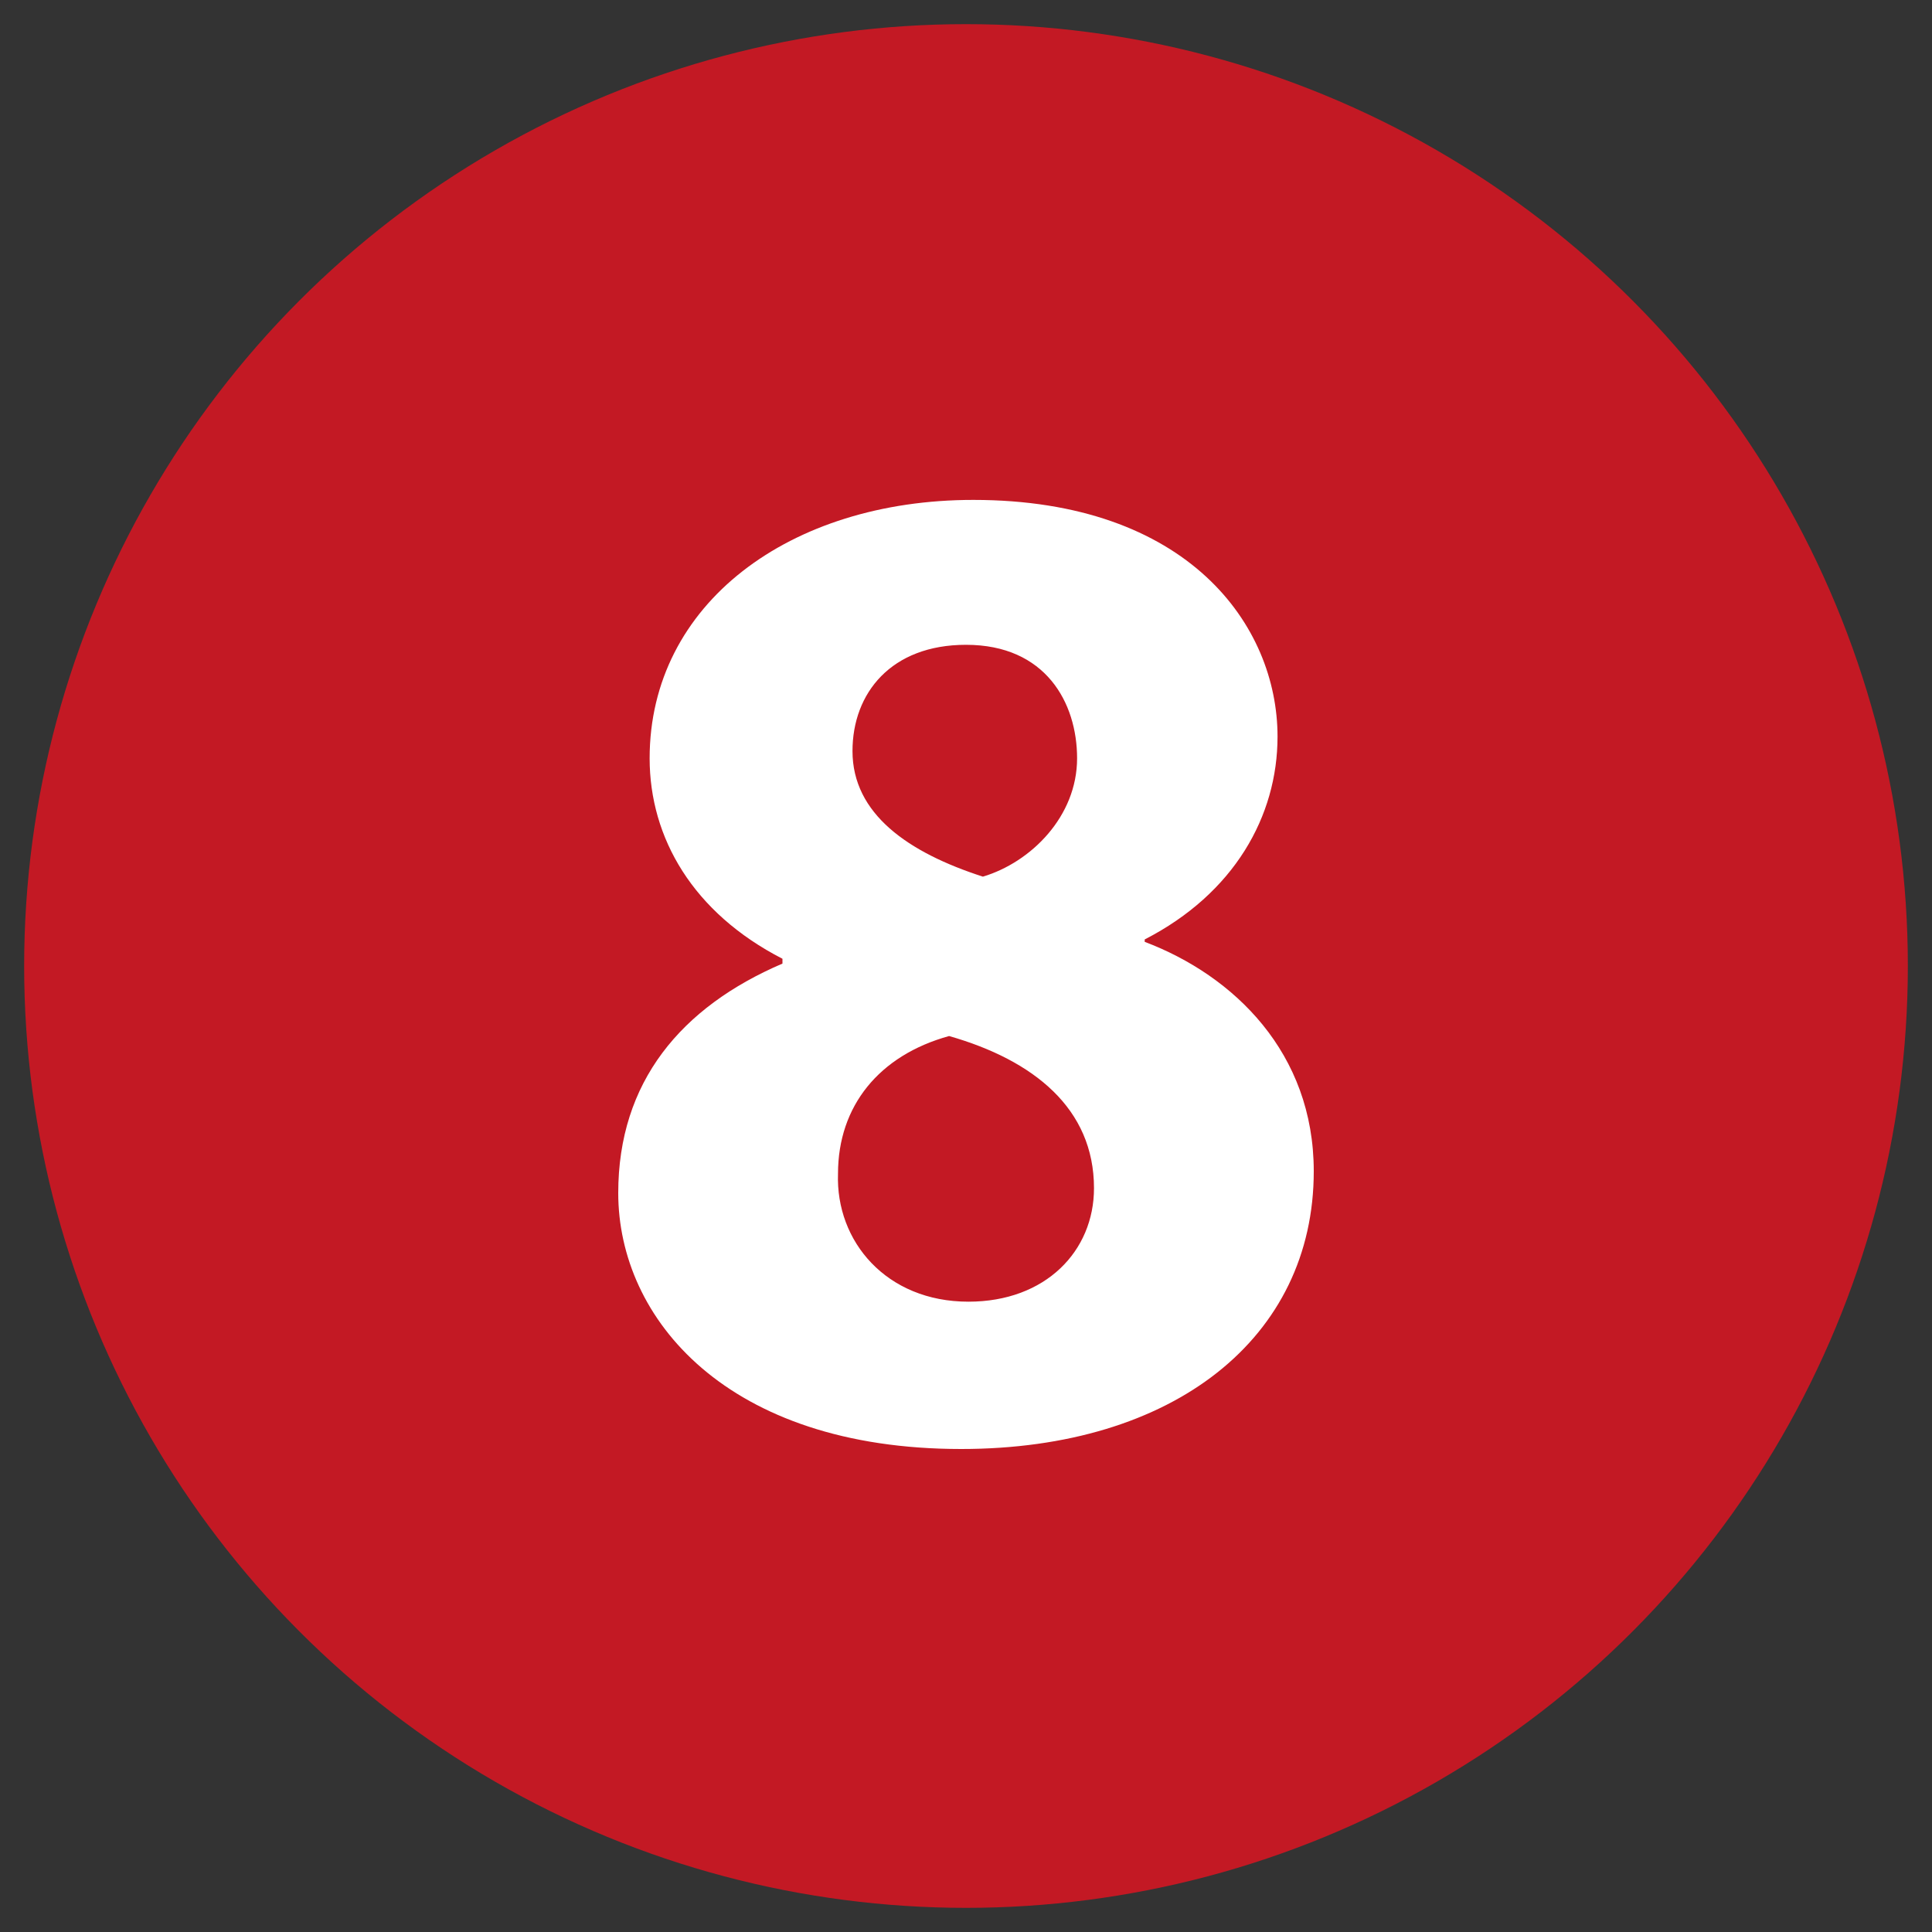
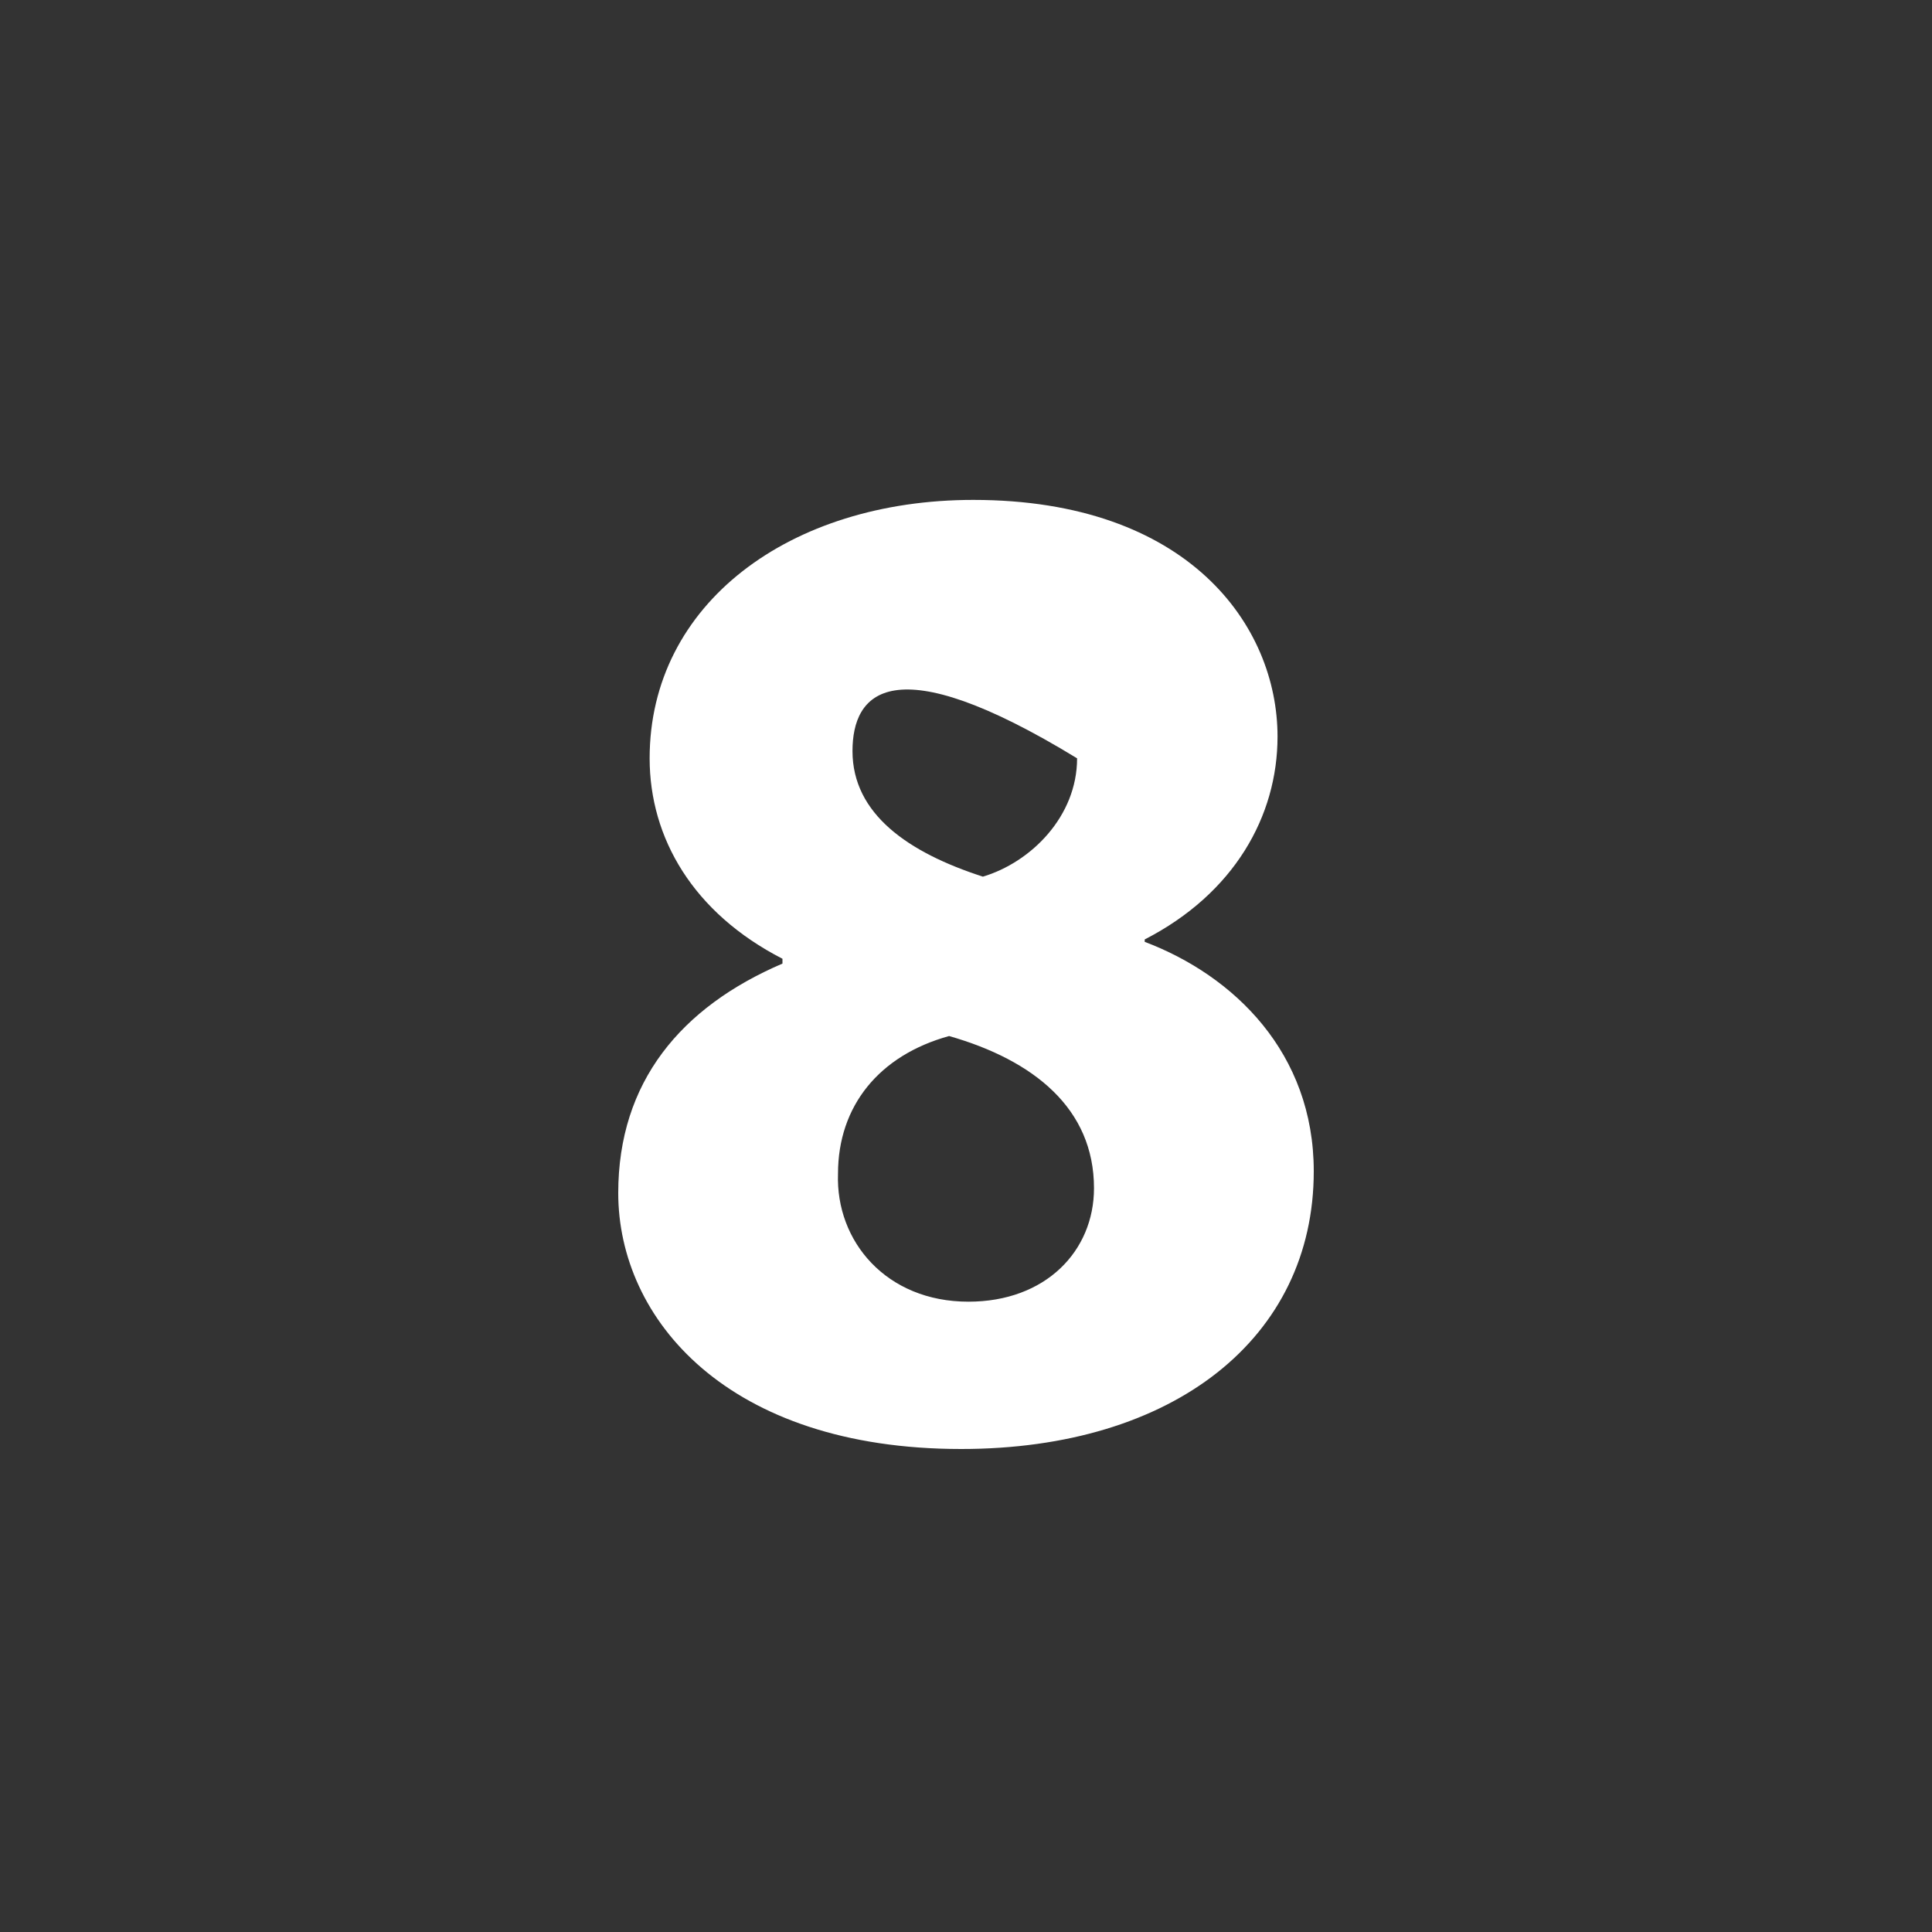
<svg xmlns="http://www.w3.org/2000/svg" version="1.1" id="Ebene_1" x="0px" y="0px" viewBox="0 0 80 80" style="enable-background:new 0 0 80 80;" xml:space="preserve">
  <rect x="0" y="0" width="80" height="80" fill="#333333" stroke="none" />
  <style type="text/css">
	.st0{fill:#C31924;}
	.st1{fill:#FFFFFF;}
</style>
-   <circle class="st0" cx="40" cy="40" r="39" />
  <g>
-     <path class="st1" d="M25.6,49.4c0-4.6,2.6-7.7,6.8-9.5v-0.2c-3.7-1.9-5.5-5-5.5-8.3c0-6.4,5.8-10.7,13.4-10.7   c8.9,0,12.6,5.2,12.6,9.8c0,3.3-1.8,6.5-5.5,8.4V39c3.7,1.4,7,4.6,7,9.5c0,6.9-5.8,11.5-14.6,11.5C30.1,60,25.6,54.6,25.6,49.4z    M45.3,49.2c0-3.3-2.5-5.3-6-6.3c-2.9,0.8-4.6,2.9-4.6,5.7c-0.1,2.8,2,5.3,5.4,5.3C43.3,53.9,45.3,51.8,45.3,49.2z M35.3,31.1   c0,2.6,2.3,4.2,5.4,5.2c2-0.6,3.9-2.5,3.9-4.9c0-2.3-1.3-4.7-4.6-4.7C36.9,26.7,35.3,28.7,35.3,31.1z" />
+     <path class="st1" d="M25.6,49.4c0-4.6,2.6-7.7,6.8-9.5v-0.2c-3.7-1.9-5.5-5-5.5-8.3c0-6.4,5.8-10.7,13.4-10.7   c8.9,0,12.6,5.2,12.6,9.8c0,3.3-1.8,6.5-5.5,8.4V39c3.7,1.4,7,4.6,7,9.5c0,6.9-5.8,11.5-14.6,11.5C30.1,60,25.6,54.6,25.6,49.4z    M45.3,49.2c0-3.3-2.5-5.3-6-6.3c-2.9,0.8-4.6,2.9-4.6,5.7c-0.1,2.8,2,5.3,5.4,5.3C43.3,53.9,45.3,51.8,45.3,49.2z M35.3,31.1   c0,2.6,2.3,4.2,5.4,5.2c2-0.6,3.9-2.5,3.9-4.9C36.9,26.7,35.3,28.7,35.3,31.1z" />
  </g>
</svg>